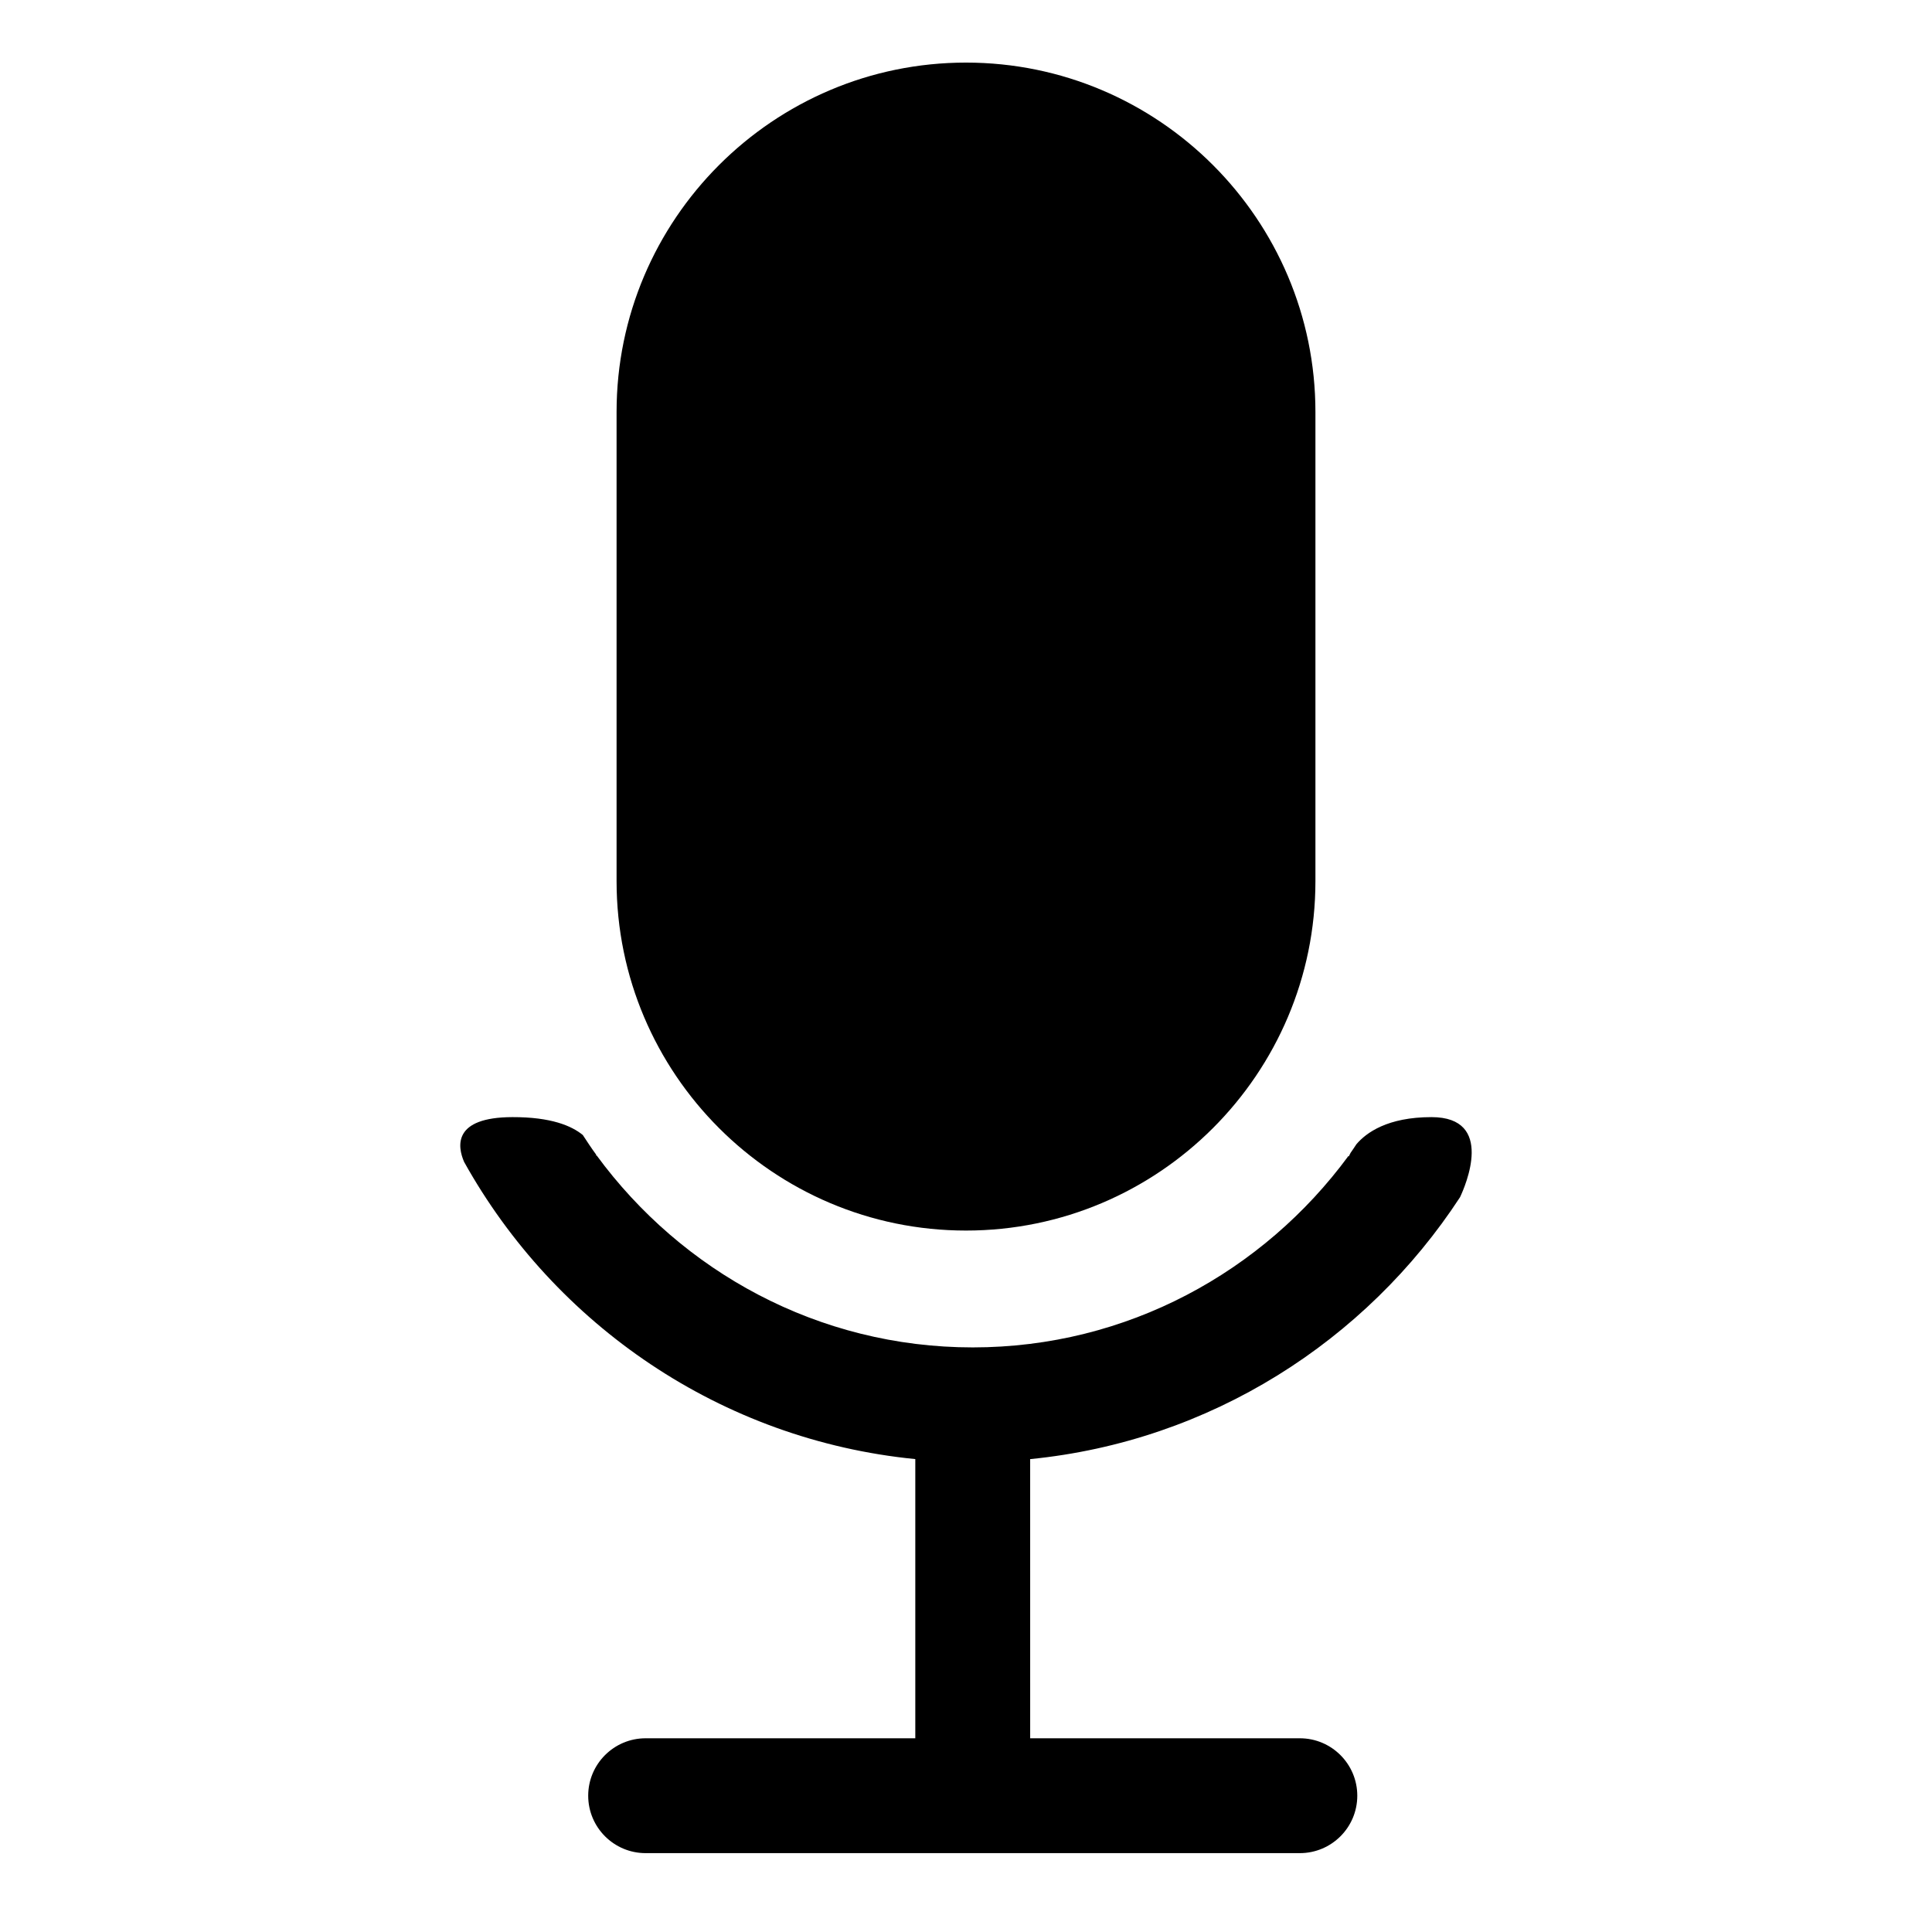
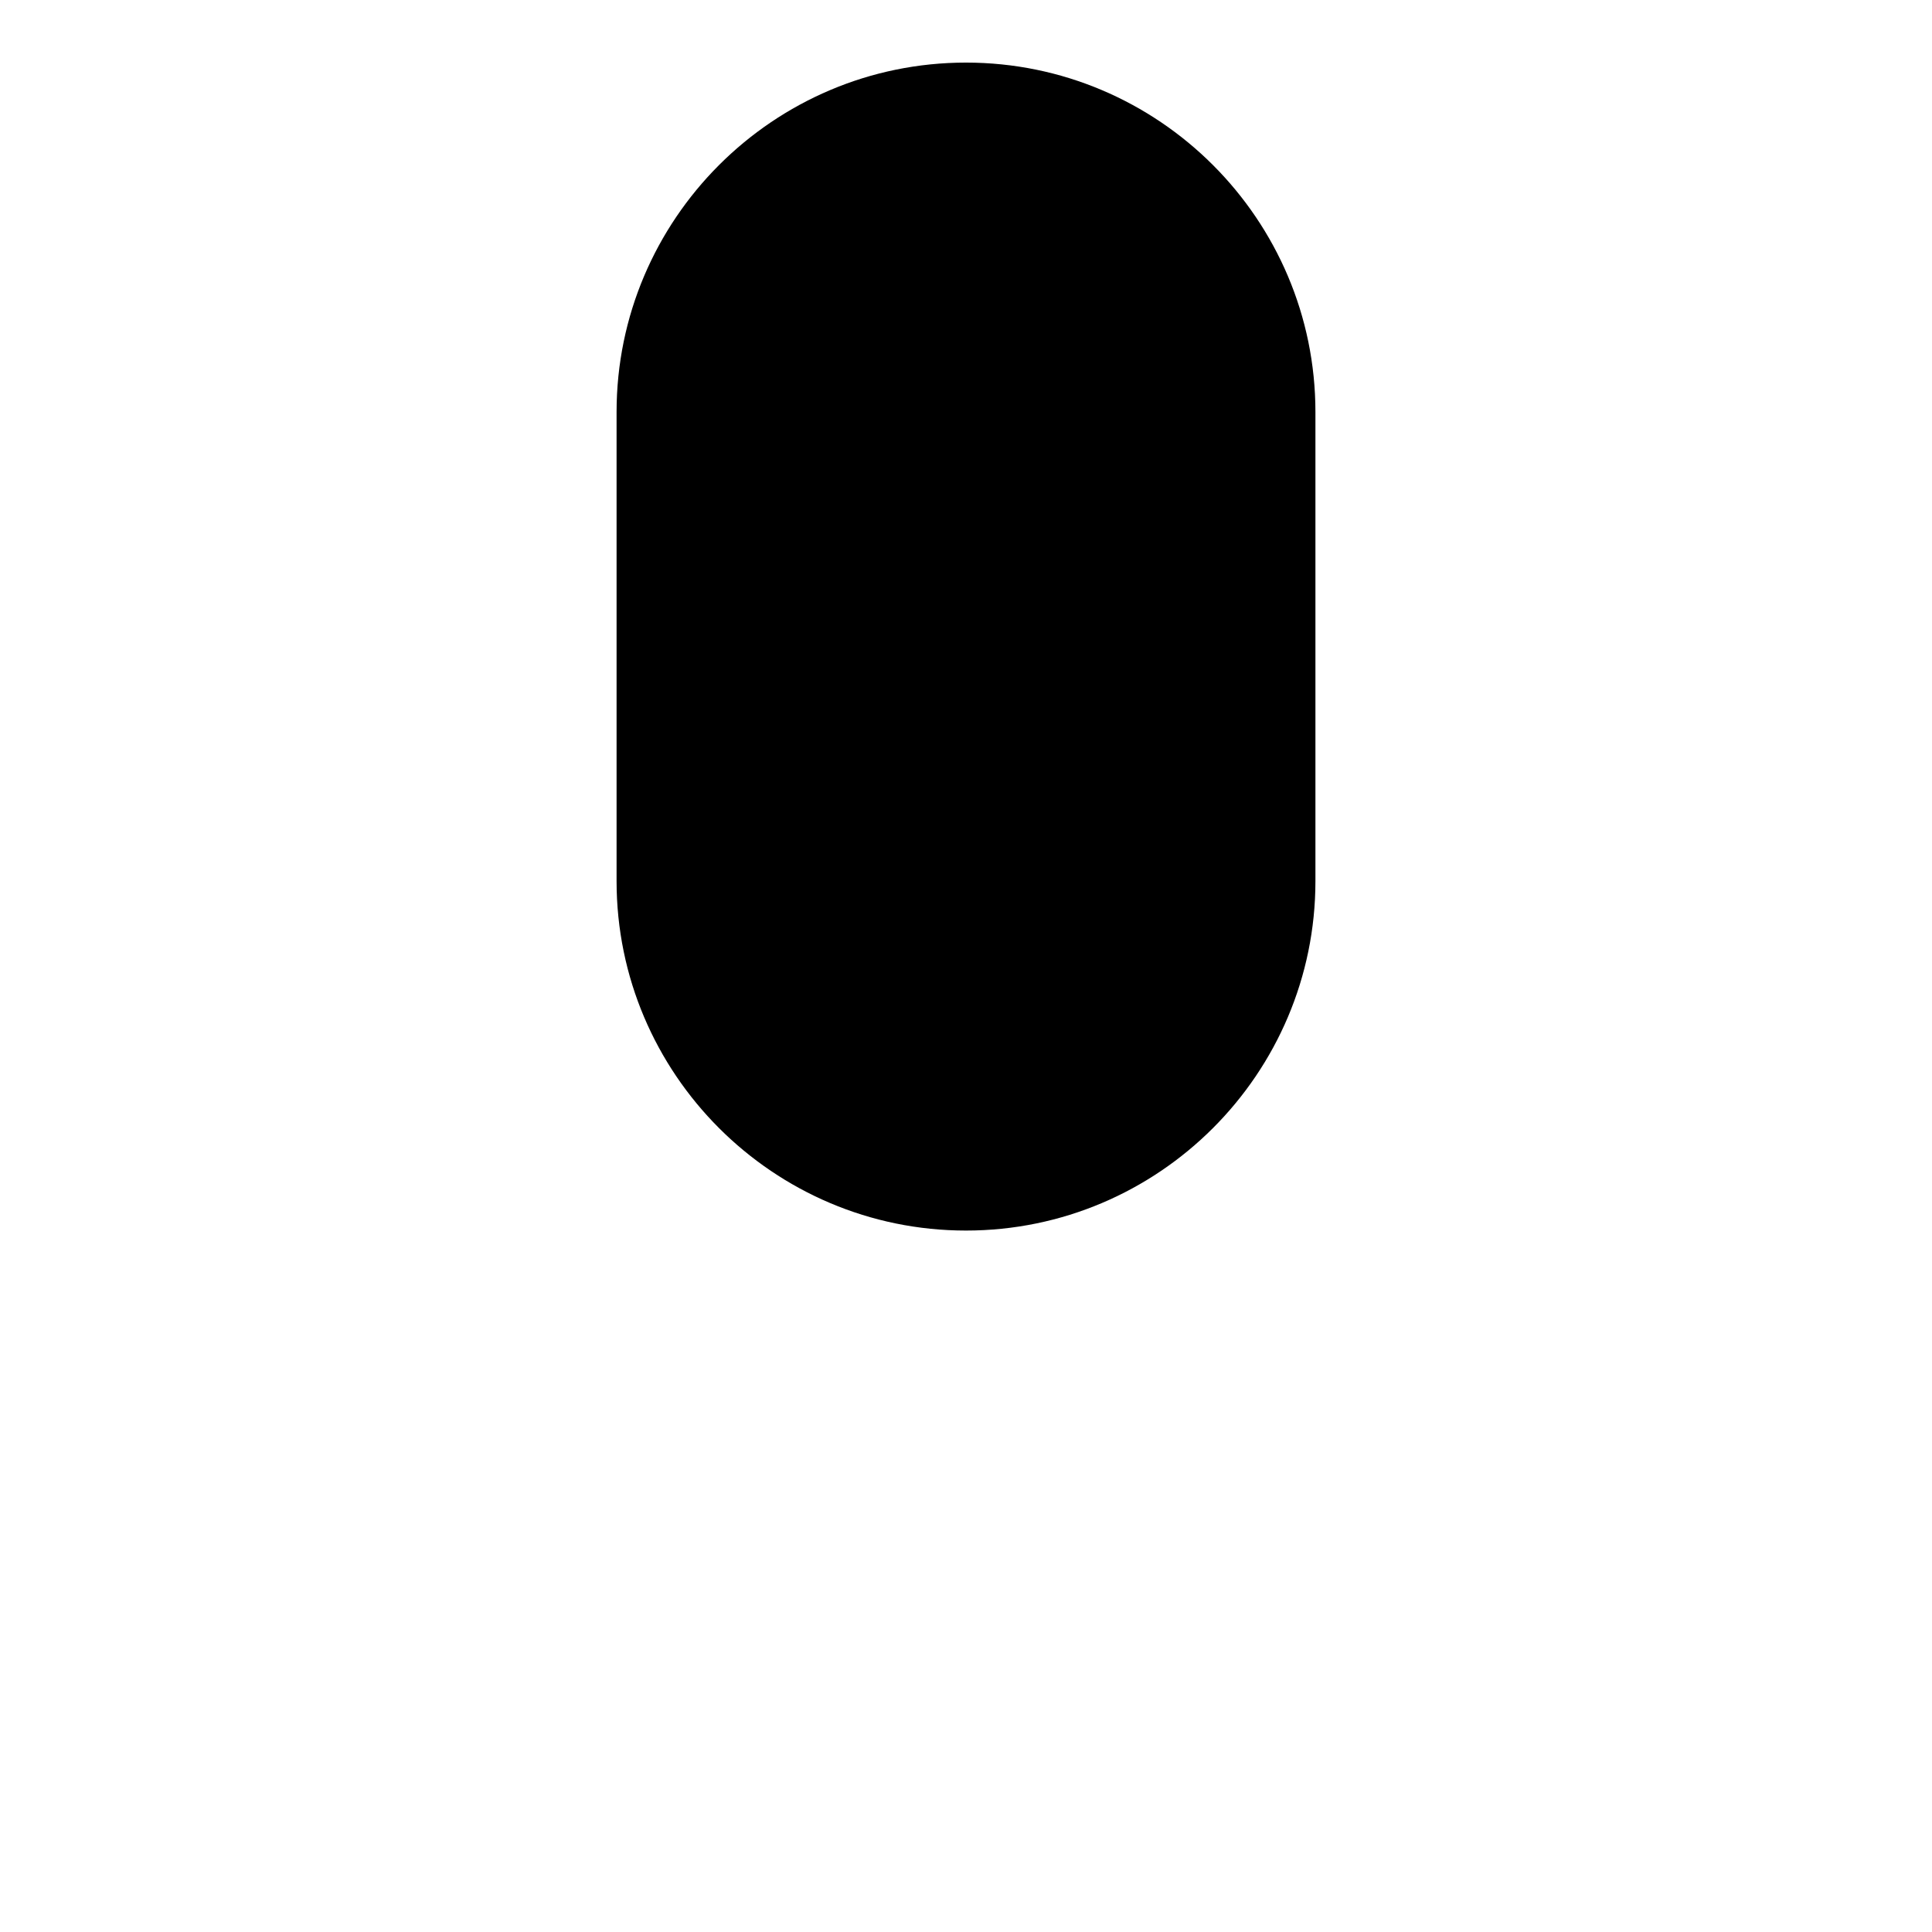
<svg xmlns="http://www.w3.org/2000/svg" fill="#000000" width="800px" height="800px" version="1.1" viewBox="144 144 512 512">
  <g>
    <path d="m400 470.11c51.055 0 92.602-41.543 92.602-92.602v-124.32c0-51.055-41.543-92.602-92.602-92.602-51.055 0-92.602 41.543-92.602 92.602v124.32c0 51.059 41.543 92.602 92.602 92.602z" />
-     <path d="m523.35 440.05c-11.656 0-17.305 4.141-19.902 7.203-0.508 0.754-0.996 1.527-1.535 2.273-0.293 0.527-0.457 0.938-0.457 0.938l-0.109-0.117c-22.551 30.652-58.668 50.73-99.555 50.73-40.965 0-77.145-20.152-99.699-50.91-0.004 0.047-0.059 0.191-0.059 0.191s-0.016-0.168-0.055-0.379c-1.238-1.684-2.383-3.441-3.535-5.195-2.984-2.438-8.418-4.758-18.641-4.734-15.84 0.031-14.59 7.758-12.809 11.871 24.035 43.168 68.07 73.672 119.57 78.754v73.988h-71.465c-8.398 0-15.219 6.82-15.219 15.219 0 8.402 6.816 15.219 15.219 15.219h173.37c8.402 0 15.227-6.816 15.227-15.219 0-8.398-6.82-15.219-15.227-15.219h-71.461l-0.004-73.98c47.695-4.711 88.984-31.234 113.92-69.41 1.398-2.961 9.363-21.223-7.578-21.223z" />
  </g>
</svg>